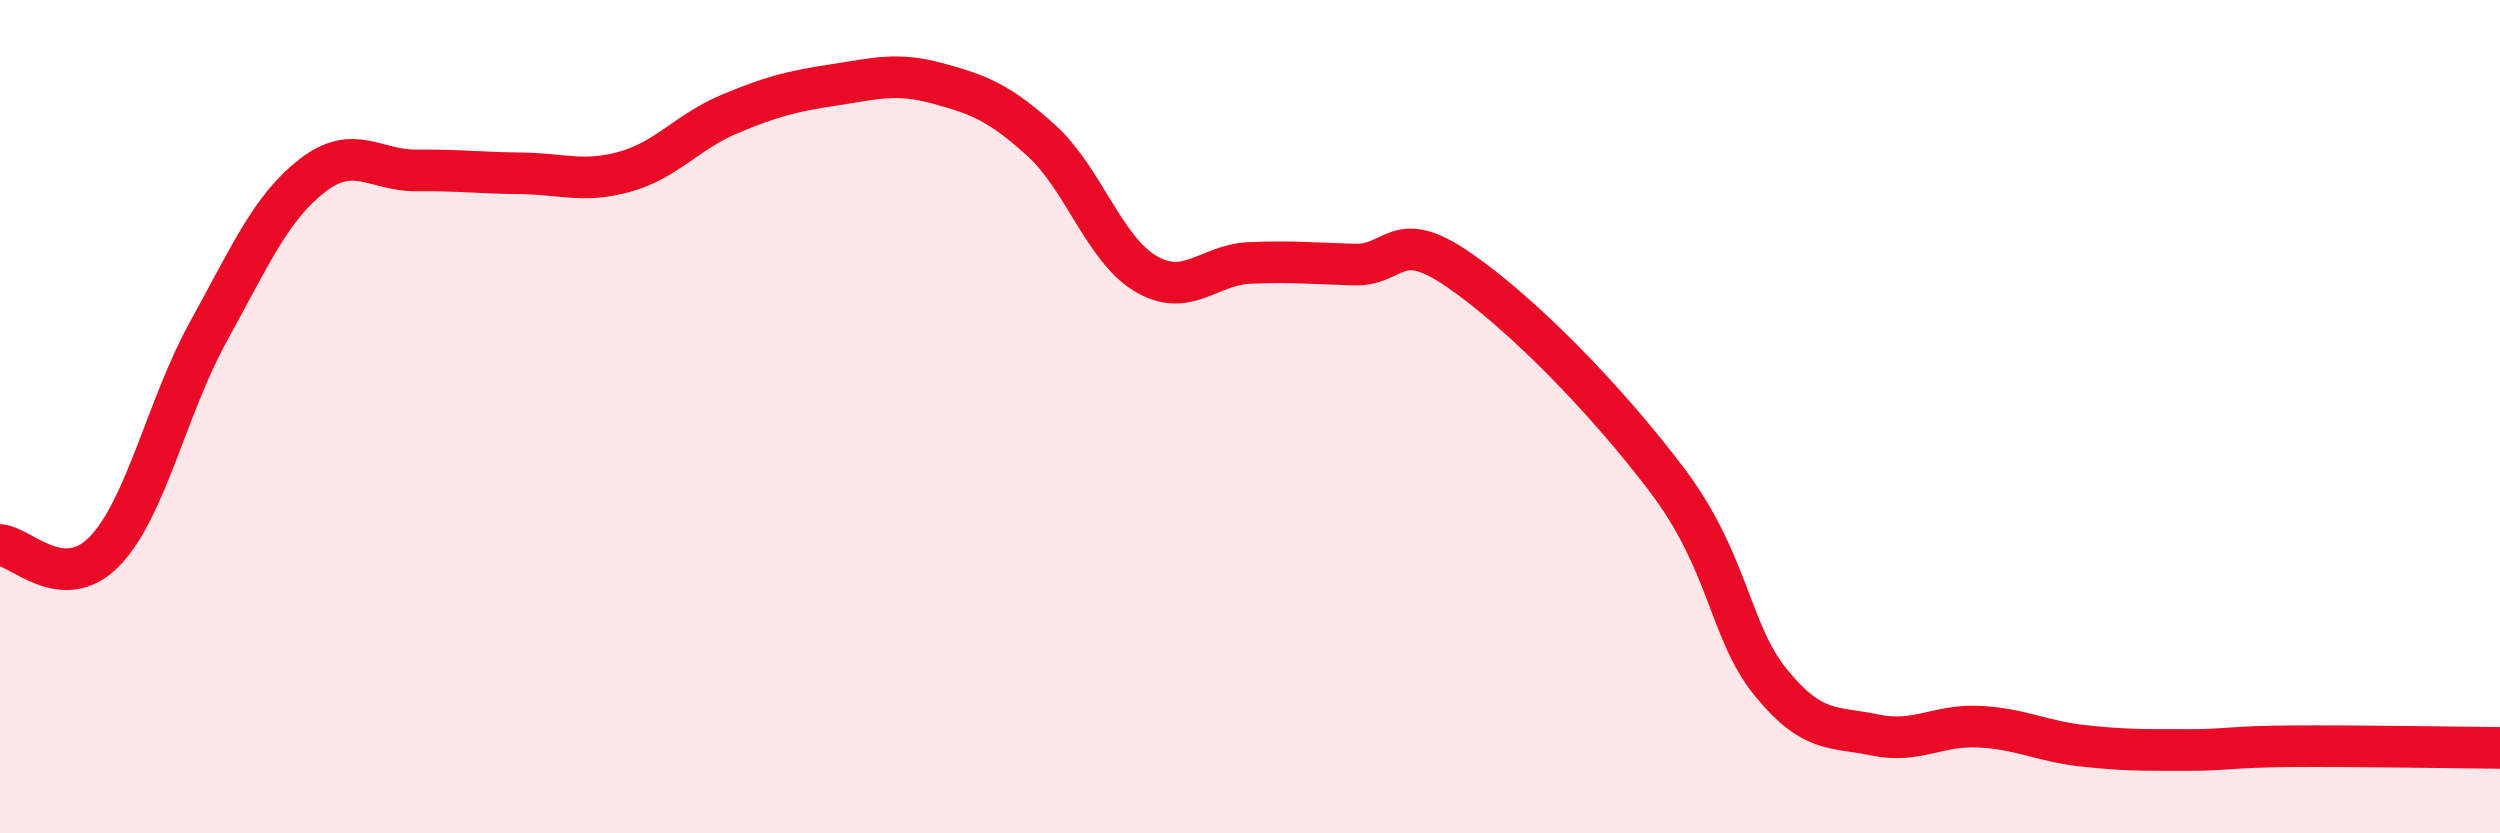
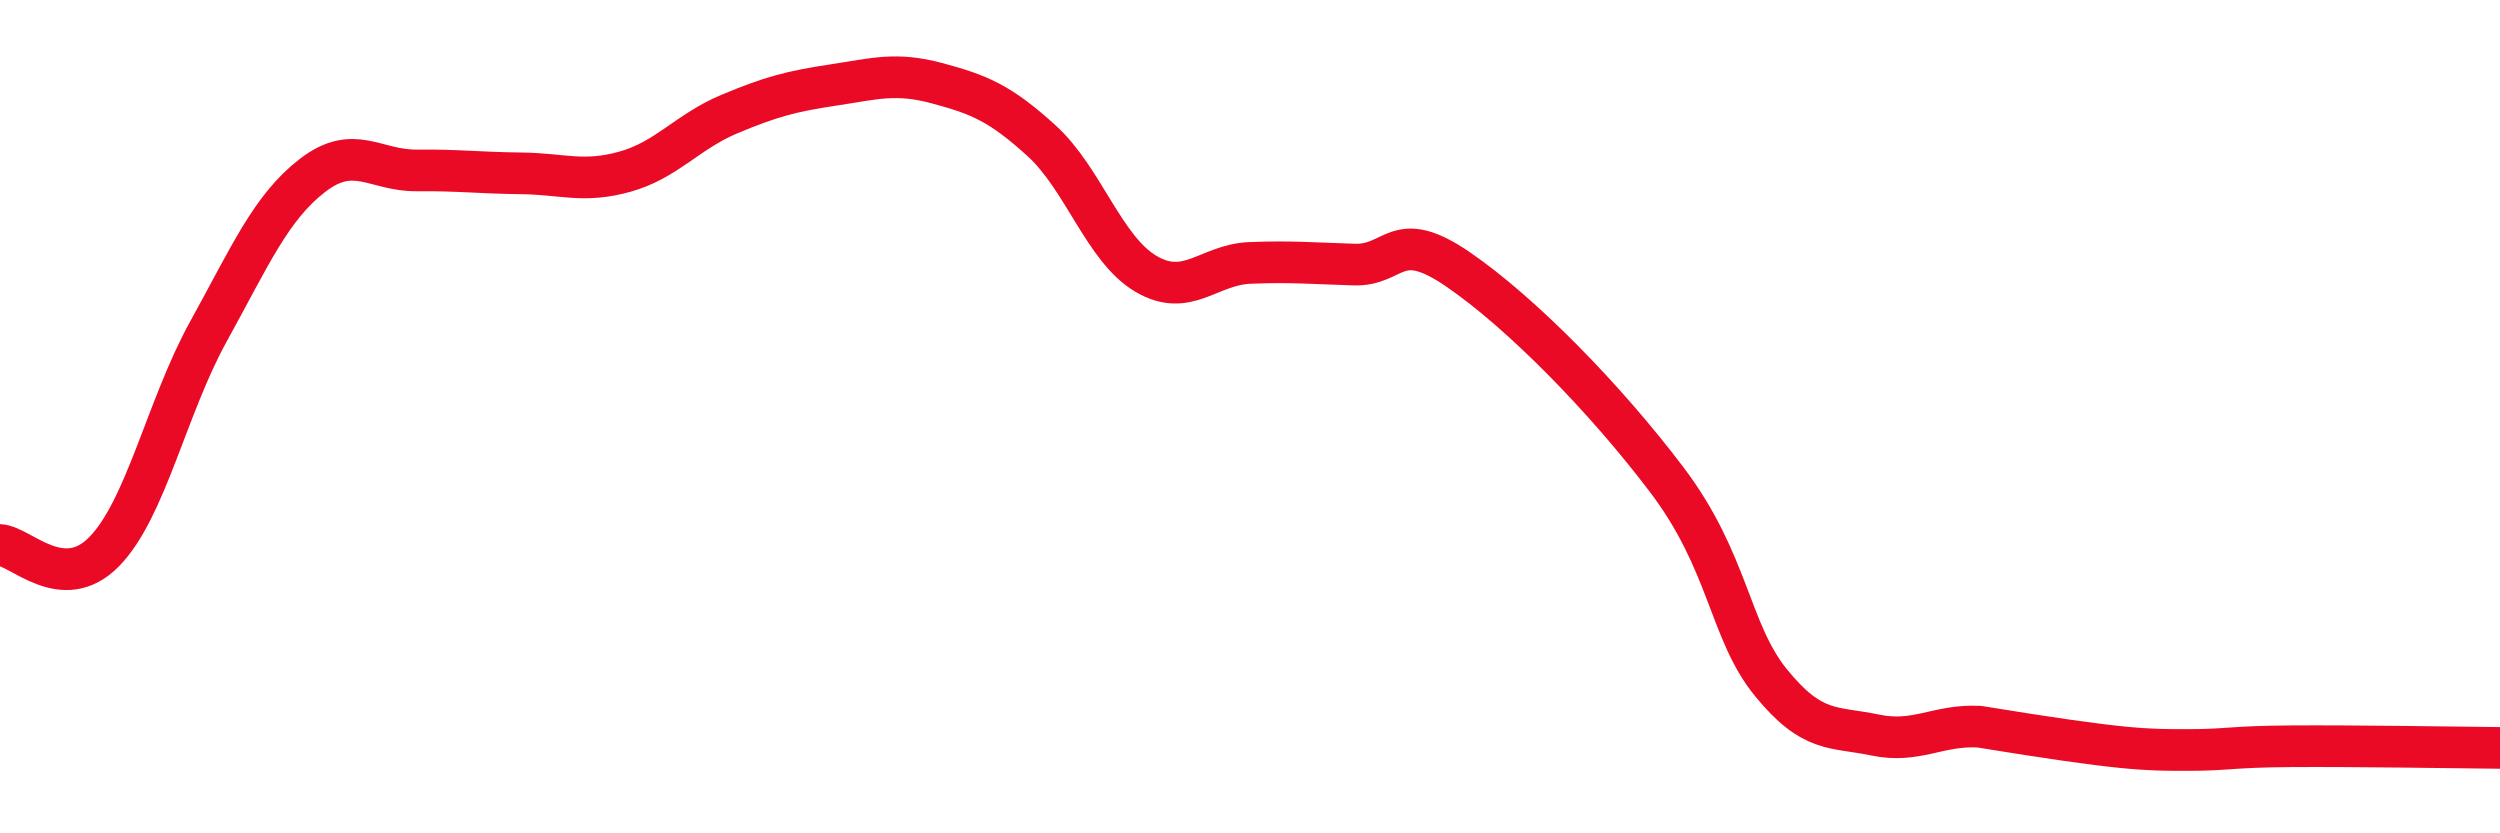
<svg xmlns="http://www.w3.org/2000/svg" width="60" height="20" viewBox="0 0 60 20">
-   <path d="M 0,13.08 C 0.5,13.11 1.5,14.26 2.5,13.24 C 3.5,12.22 4,9.77 5,7.96 C 6,6.15 6.5,4.98 7.5,4.21 C 8.5,3.44 9,4.1 10,4.09 C 11,4.08 11.5,4.15 12.5,4.16 C 13.5,4.17 14,4.4 15,4.12 C 16,3.84 16.5,3.16 17.5,2.74 C 18.5,2.32 19,2.19 20,2.04 C 21,1.89 21.5,1.73 22.5,2 C 23.5,2.27 24,2.47 25,3.38 C 26,4.29 26.5,5.98 27.5,6.57 C 28.5,7.16 29,6.35 30,6.31 C 31,6.27 31.5,6.32 32.5,6.35 C 33.5,6.38 33.5,5.44 35,6.47 C 36.5,7.5 38.5,9.53 40,11.51 C 41.5,13.49 41.5,15.15 42.5,16.38 C 43.5,17.61 44,17.43 45,17.64 C 46,17.85 46.5,17.39 47.5,17.44 C 48.5,17.49 49,17.79 50,17.9 C 51,18.01 51.5,18 52.5,18 C 53.5,18 53.5,17.92 55,17.91 C 56.5,17.9 59,17.94 60,17.95L60 20L0 20Z" fill="#EB0A25" opacity="0.1" stroke-linecap="round" stroke-linejoin="round" />
-   <path d="M 0,13.08 C 0.5,13.11 1.5,14.26 2.5,13.24 C 3.5,12.22 4,9.77 5,7.96 C 6,6.15 6.5,4.98 7.5,4.21 C 8.5,3.44 9,4.1 10,4.09 C 11,4.08 11.5,4.15 12.5,4.16 C 13.5,4.17 14,4.4 15,4.12 C 16,3.84 16.5,3.16 17.5,2.74 C 18.5,2.32 19,2.19 20,2.04 C 21,1.89 21.5,1.73 22.5,2 C 23.5,2.27 24,2.47 25,3.38 C 26,4.29 26.5,5.98 27.5,6.57 C 28.5,7.16 29,6.35 30,6.31 C 31,6.27 31.5,6.32 32.5,6.35 C 33.5,6.38 33.5,5.44 35,6.47 C 36.5,7.5 38.5,9.53 40,11.51 C 41.5,13.49 41.5,15.15 42.5,16.38 C 43.5,17.61 44,17.43 45,17.64 C 46,17.85 46.5,17.39 47.5,17.44 C 48.5,17.49 49,17.79 50,17.9 C 51,18.01 51.5,18 52.5,18 C 53.5,18 53.5,17.92 55,17.91 C 56.5,17.9 59,17.94 60,17.95" stroke="#EB0A25" stroke-width="1" fill="none" stroke-linecap="round" stroke-linejoin="round" />
+   <path d="M 0,13.08 C 0.5,13.11 1.5,14.26 2.5,13.24 C 3.5,12.22 4,9.77 5,7.96 C 6,6.15 6.5,4.98 7.5,4.21 C 8.5,3.44 9,4.1 10,4.09 C 11,4.08 11.5,4.15 12.5,4.16 C 13.5,4.17 14,4.4 15,4.12 C 16,3.84 16.5,3.16 17.5,2.74 C 18.5,2.32 19,2.19 20,2.04 C 21,1.89 21.5,1.73 22.5,2 C 23.5,2.27 24,2.47 25,3.38 C 26,4.29 26.5,5.98 27.5,6.57 C 28.5,7.16 29,6.35 30,6.31 C 31,6.27 31.5,6.32 32.5,6.35 C 33.5,6.38 33.5,5.44 35,6.47 C 36.5,7.5 38.5,9.53 40,11.51 C 41.5,13.49 41.5,15.15 42.5,16.38 C 43.5,17.61 44,17.43 45,17.64 C 46,17.85 46.5,17.39 47.5,17.44 C 51,18.01 51.5,18 52.5,18 C 53.5,18 53.5,17.92 55,17.91 C 56.5,17.9 59,17.94 60,17.95" stroke="#EB0A25" stroke-width="1" fill="none" stroke-linecap="round" stroke-linejoin="round" />
</svg>